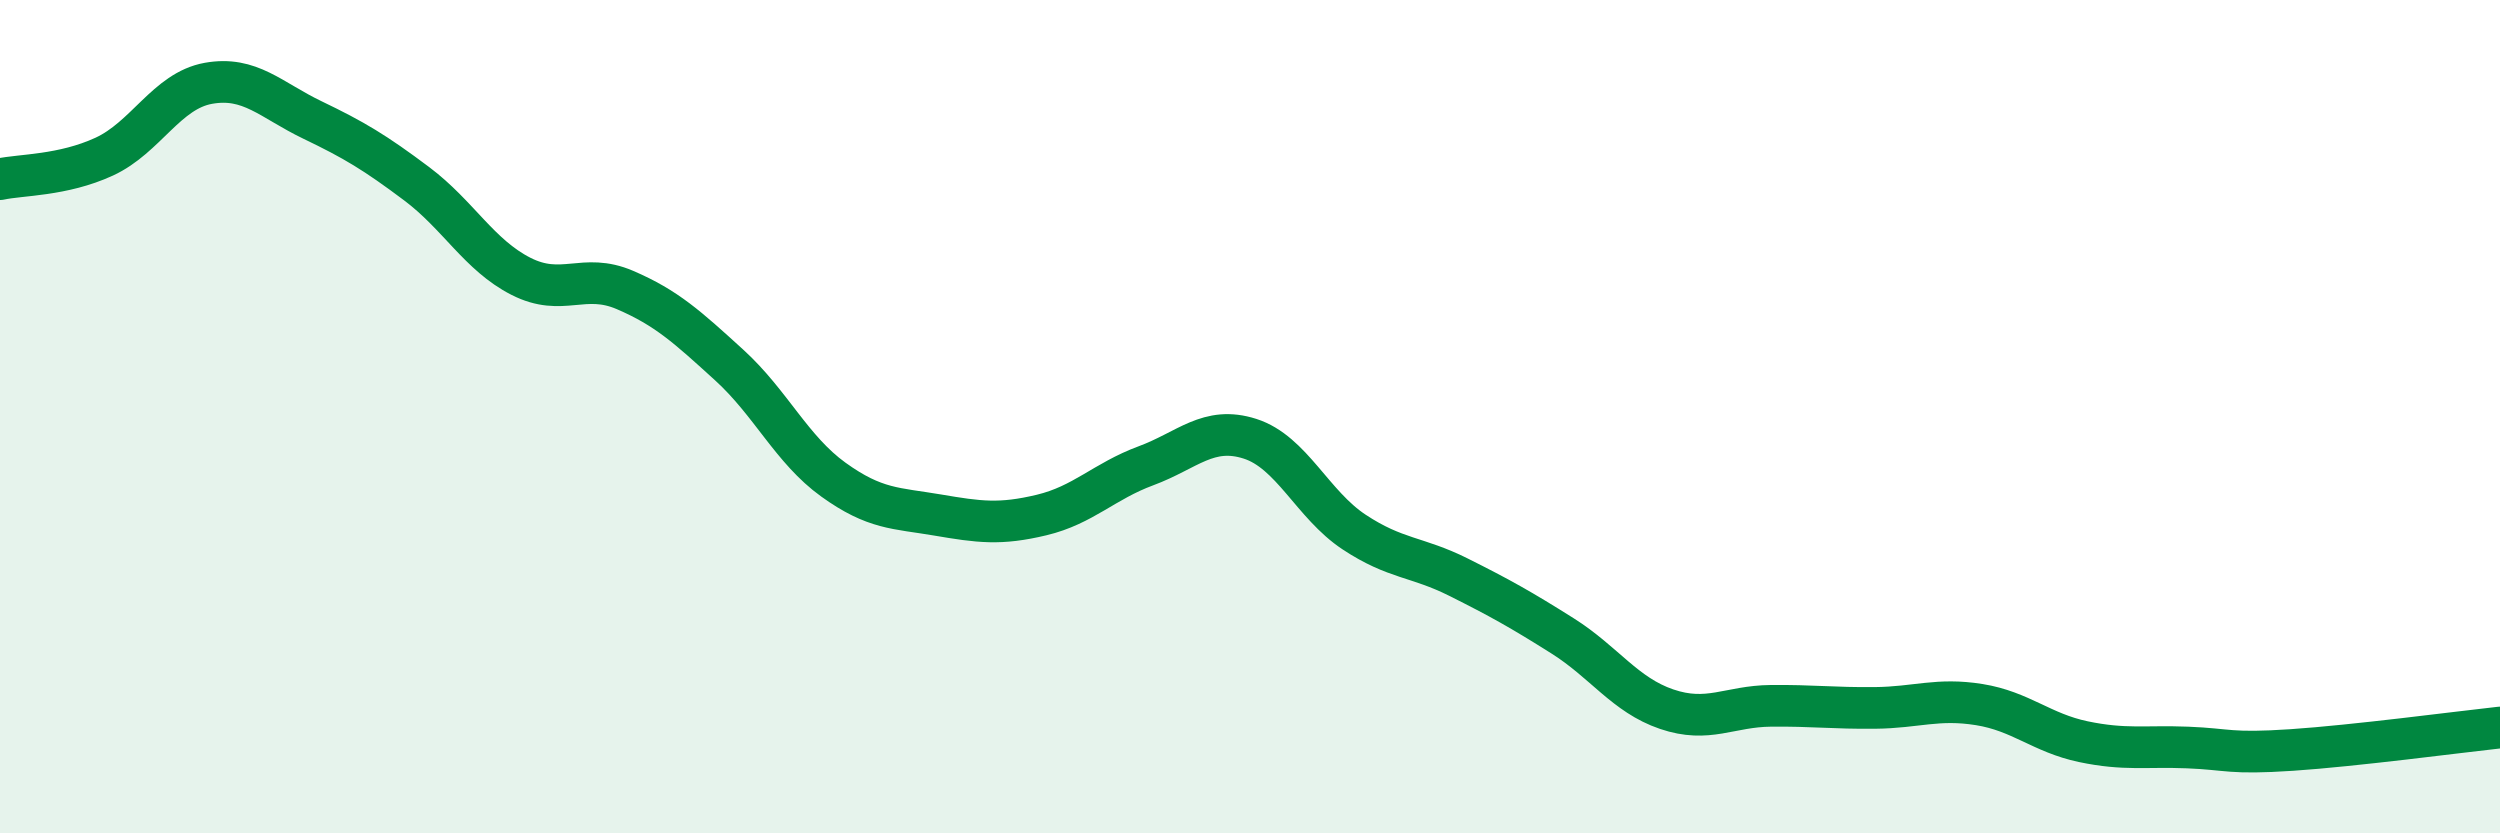
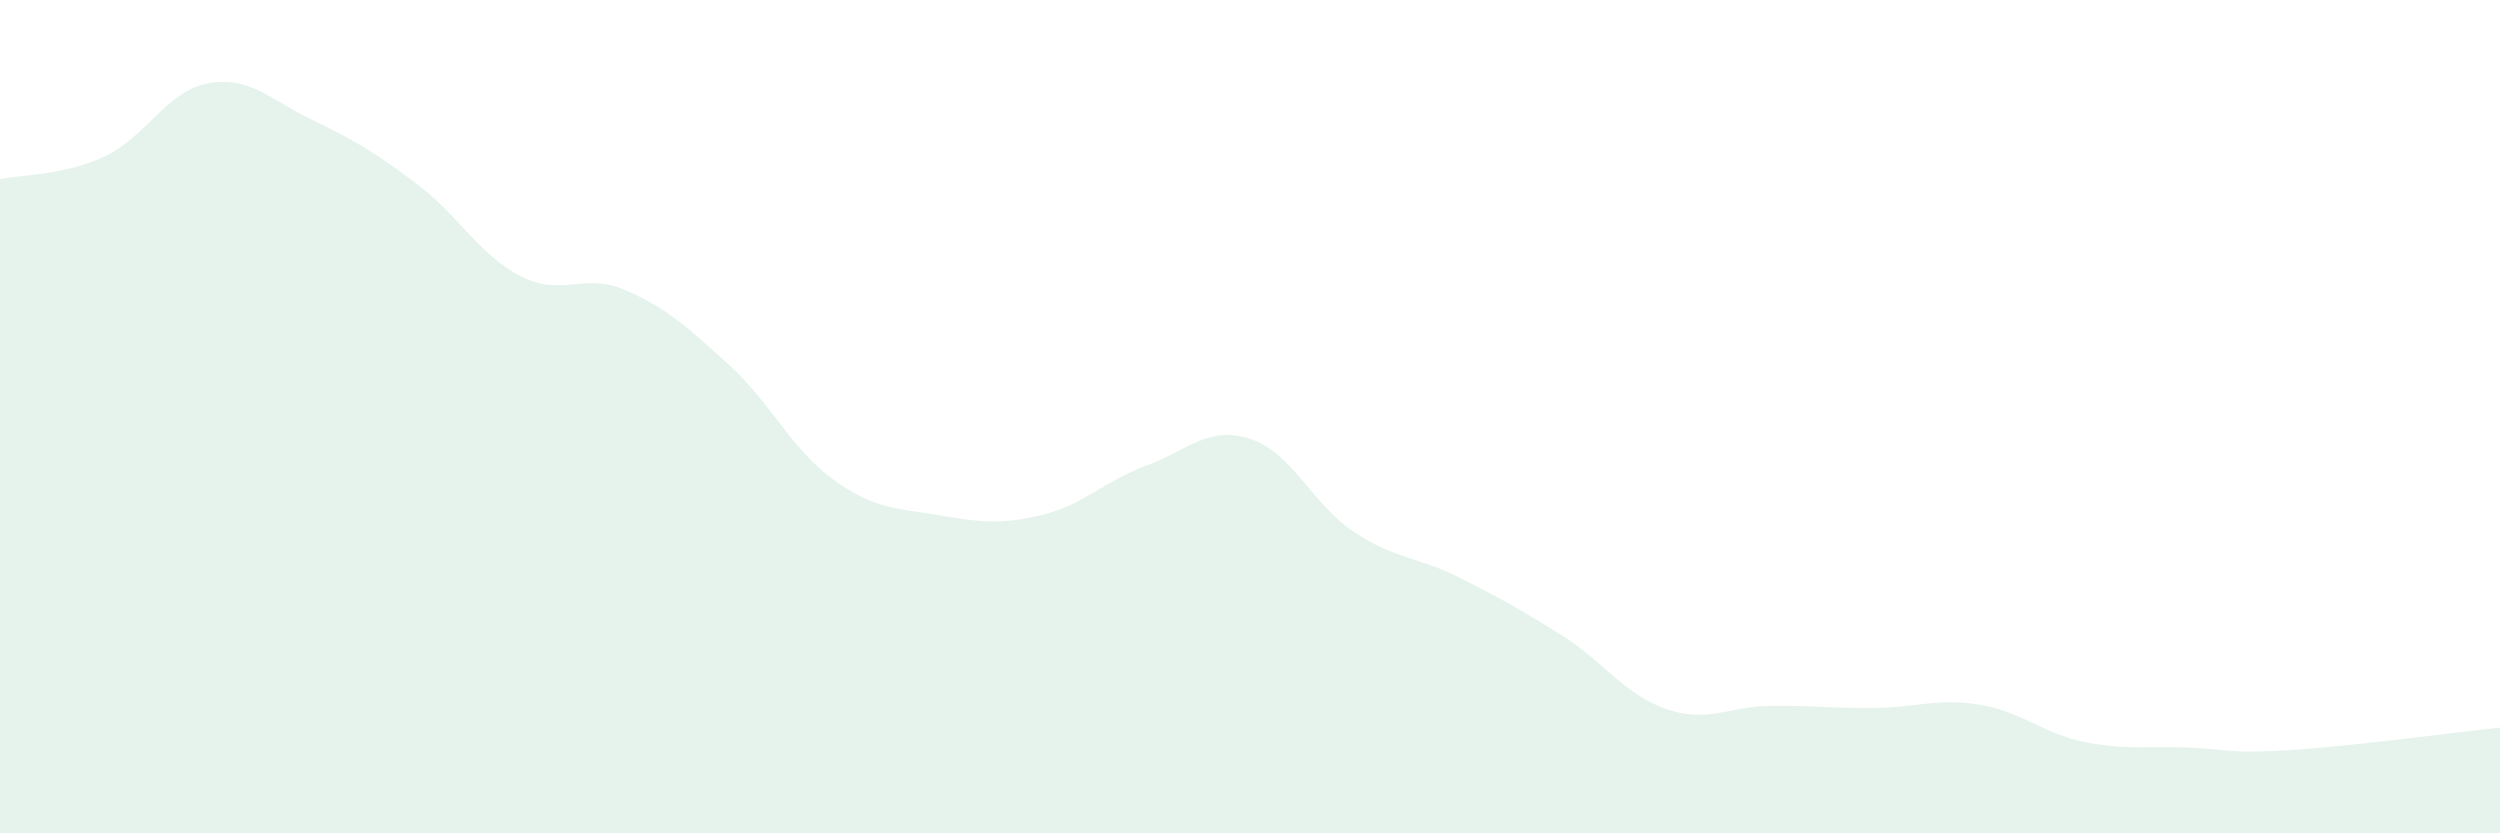
<svg xmlns="http://www.w3.org/2000/svg" width="60" height="20" viewBox="0 0 60 20">
  <path d="M 0,4.3 C 0.5,4.19 1.5,4.22 2.5,3.76 C 3.5,3.3 4,2.18 5,2 C 6,1.82 6.5,2.4 7.5,2.88 C 8.5,3.36 9,3.66 10,4.41 C 11,5.16 11.5,6.12 12.5,6.63 C 13.5,7.14 14,6.53 15,6.96 C 16,7.39 16.5,7.85 17.5,8.76 C 18.5,9.67 19,10.79 20,11.51 C 21,12.23 21.5,12.19 22.5,12.36 C 23.5,12.53 24,12.6 25,12.36 C 26,12.12 26.5,11.55 27.5,11.18 C 28.5,10.81 29,10.21 30,10.53 C 31,10.85 31.5,12.11 32.5,12.77 C 33.5,13.43 34,13.35 35,13.85 C 36,14.35 36.5,14.63 37.5,15.26 C 38.5,15.89 39,16.68 40,17.02 C 41,17.36 41.5,16.95 42.5,16.94 C 43.5,16.93 44,17 45,16.99 C 46,16.98 46.5,16.75 47.5,16.91 C 48.5,17.07 49,17.59 50,17.8 C 51,18.01 51.5,17.9 52.5,17.94 C 53.5,17.98 53.5,18.1 55,18 C 56.5,17.9 59,17.57 60,17.46L60 20L0 20Z" fill="#008740" opacity="0.1" stroke-linecap="round" stroke-linejoin="round" />
-   <path d="M 0,4.3 C 0.5,4.19 1.5,4.22 2.5,3.76 C 3.5,3.3 4,2.18 5,2 C 6,1.82 6.5,2.4 7.5,2.88 C 8.5,3.36 9,3.66 10,4.41 C 11,5.16 11.5,6.12 12.5,6.63 C 13.5,7.14 14,6.53 15,6.96 C 16,7.39 16.5,7.85 17.5,8.76 C 18.5,9.67 19,10.79 20,11.51 C 21,12.23 21.5,12.19 22.5,12.36 C 23.5,12.53 24,12.6 25,12.36 C 26,12.12 26.5,11.55 27.5,11.18 C 28.5,10.81 29,10.21 30,10.53 C 31,10.85 31.5,12.11 32.5,12.77 C 33.5,13.43 34,13.35 35,13.85 C 36,14.35 36.5,14.63 37.5,15.26 C 38.5,15.89 39,16.68 40,17.02 C 41,17.36 41.5,16.95 42.5,16.94 C 43.5,16.93 44,17 45,16.99 C 46,16.98 46.5,16.75 47.5,16.91 C 48.5,17.07 49,17.59 50,17.8 C 51,18.01 51.5,17.9 52.5,17.94 C 53.5,17.98 53.5,18.1 55,18 C 56.5,17.9 59,17.57 60,17.46" stroke="#008740" stroke-width="1" fill="none" stroke-linecap="round" stroke-linejoin="round" />
</svg>